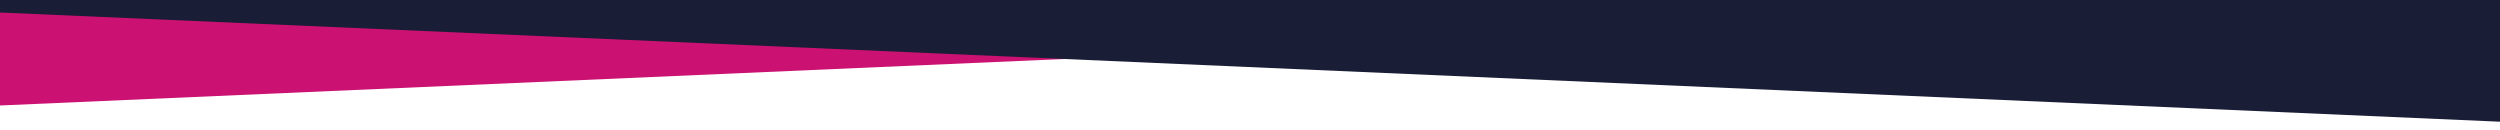
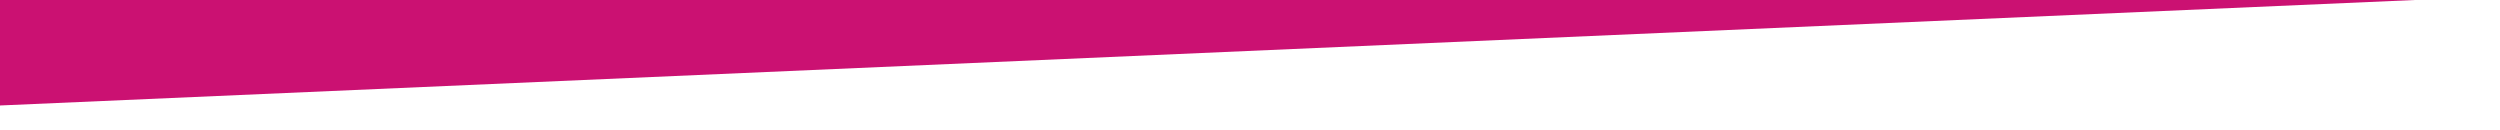
<svg xmlns="http://www.w3.org/2000/svg" id="uuid-26dca011-0353-4d97-bbc8-7cac6e41d514" width="1920" height="100" viewBox="0 0 1920 100">
  <polygon points="-305.5 -5.15 -305.5 94.35 1972.47 -5.15 -305.5 -5.15" style="fill:#cb1172; stroke-width:0px;" />
-   <polygon points="2294.5 -6.17 2294.5 109.83 -305.5 -3.74 -305.5 -6.17 2294.5 -6.17" style="fill:#191d35; stroke-width:0px;" />
</svg>